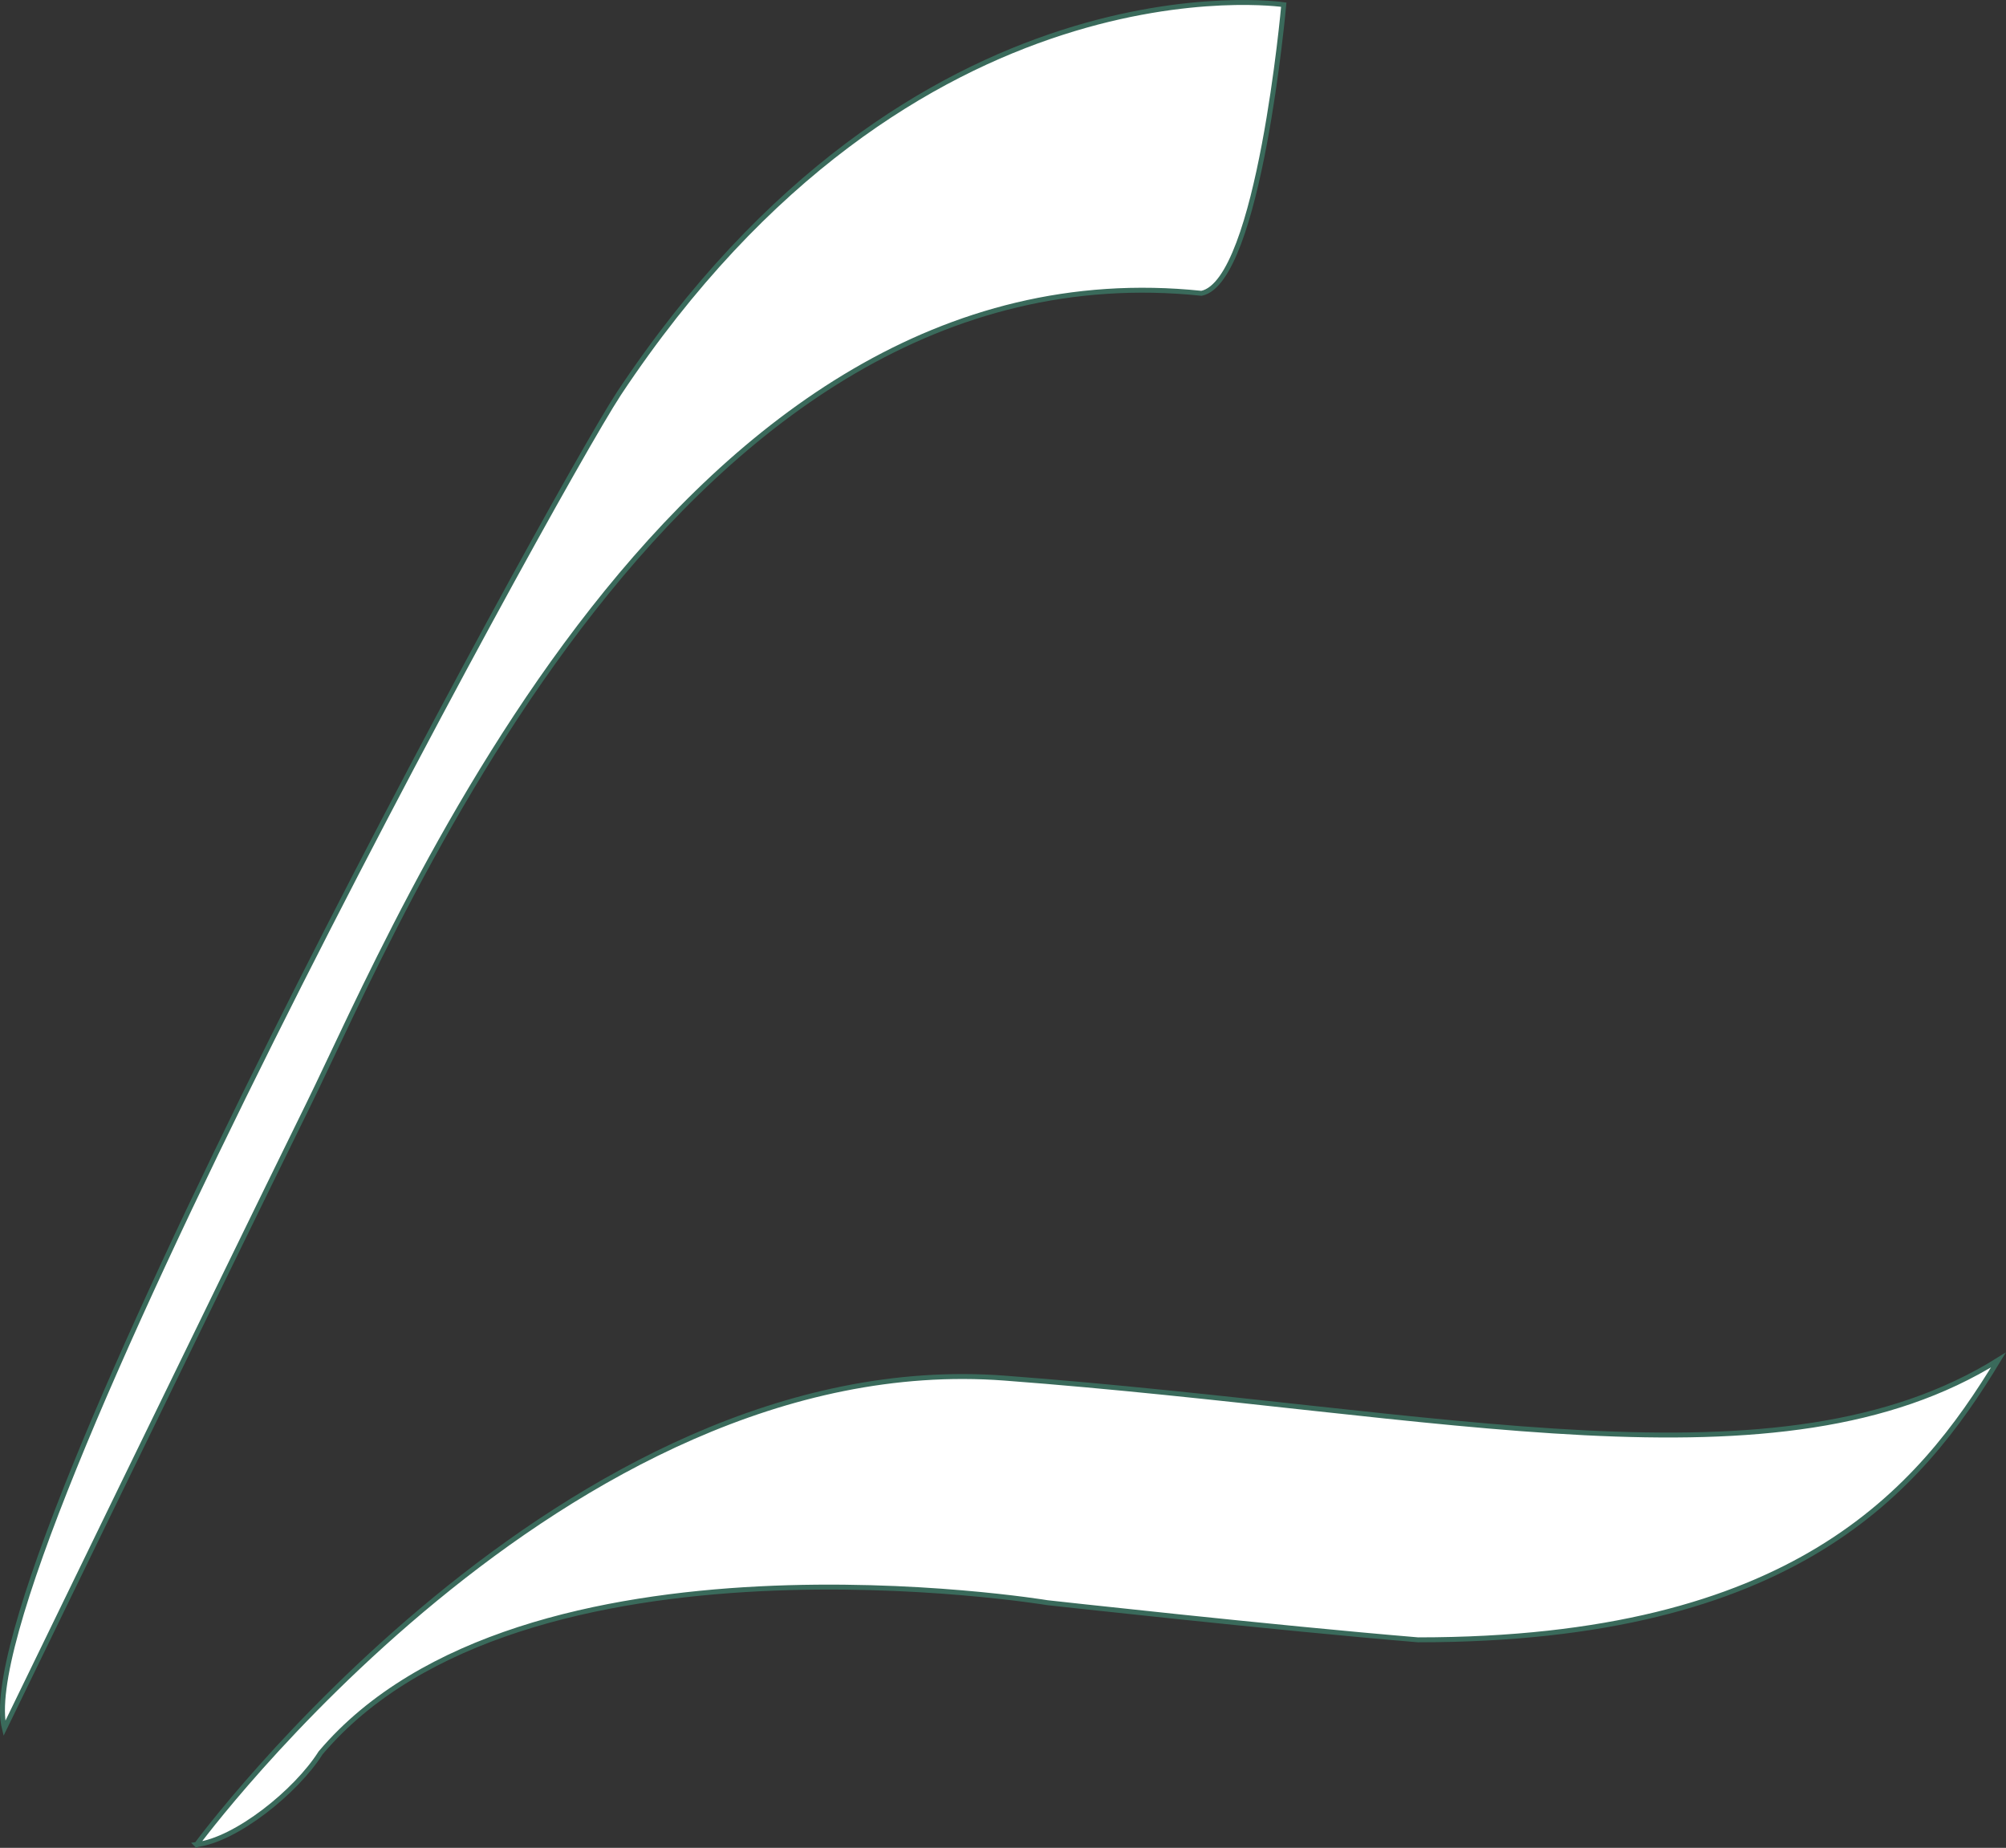
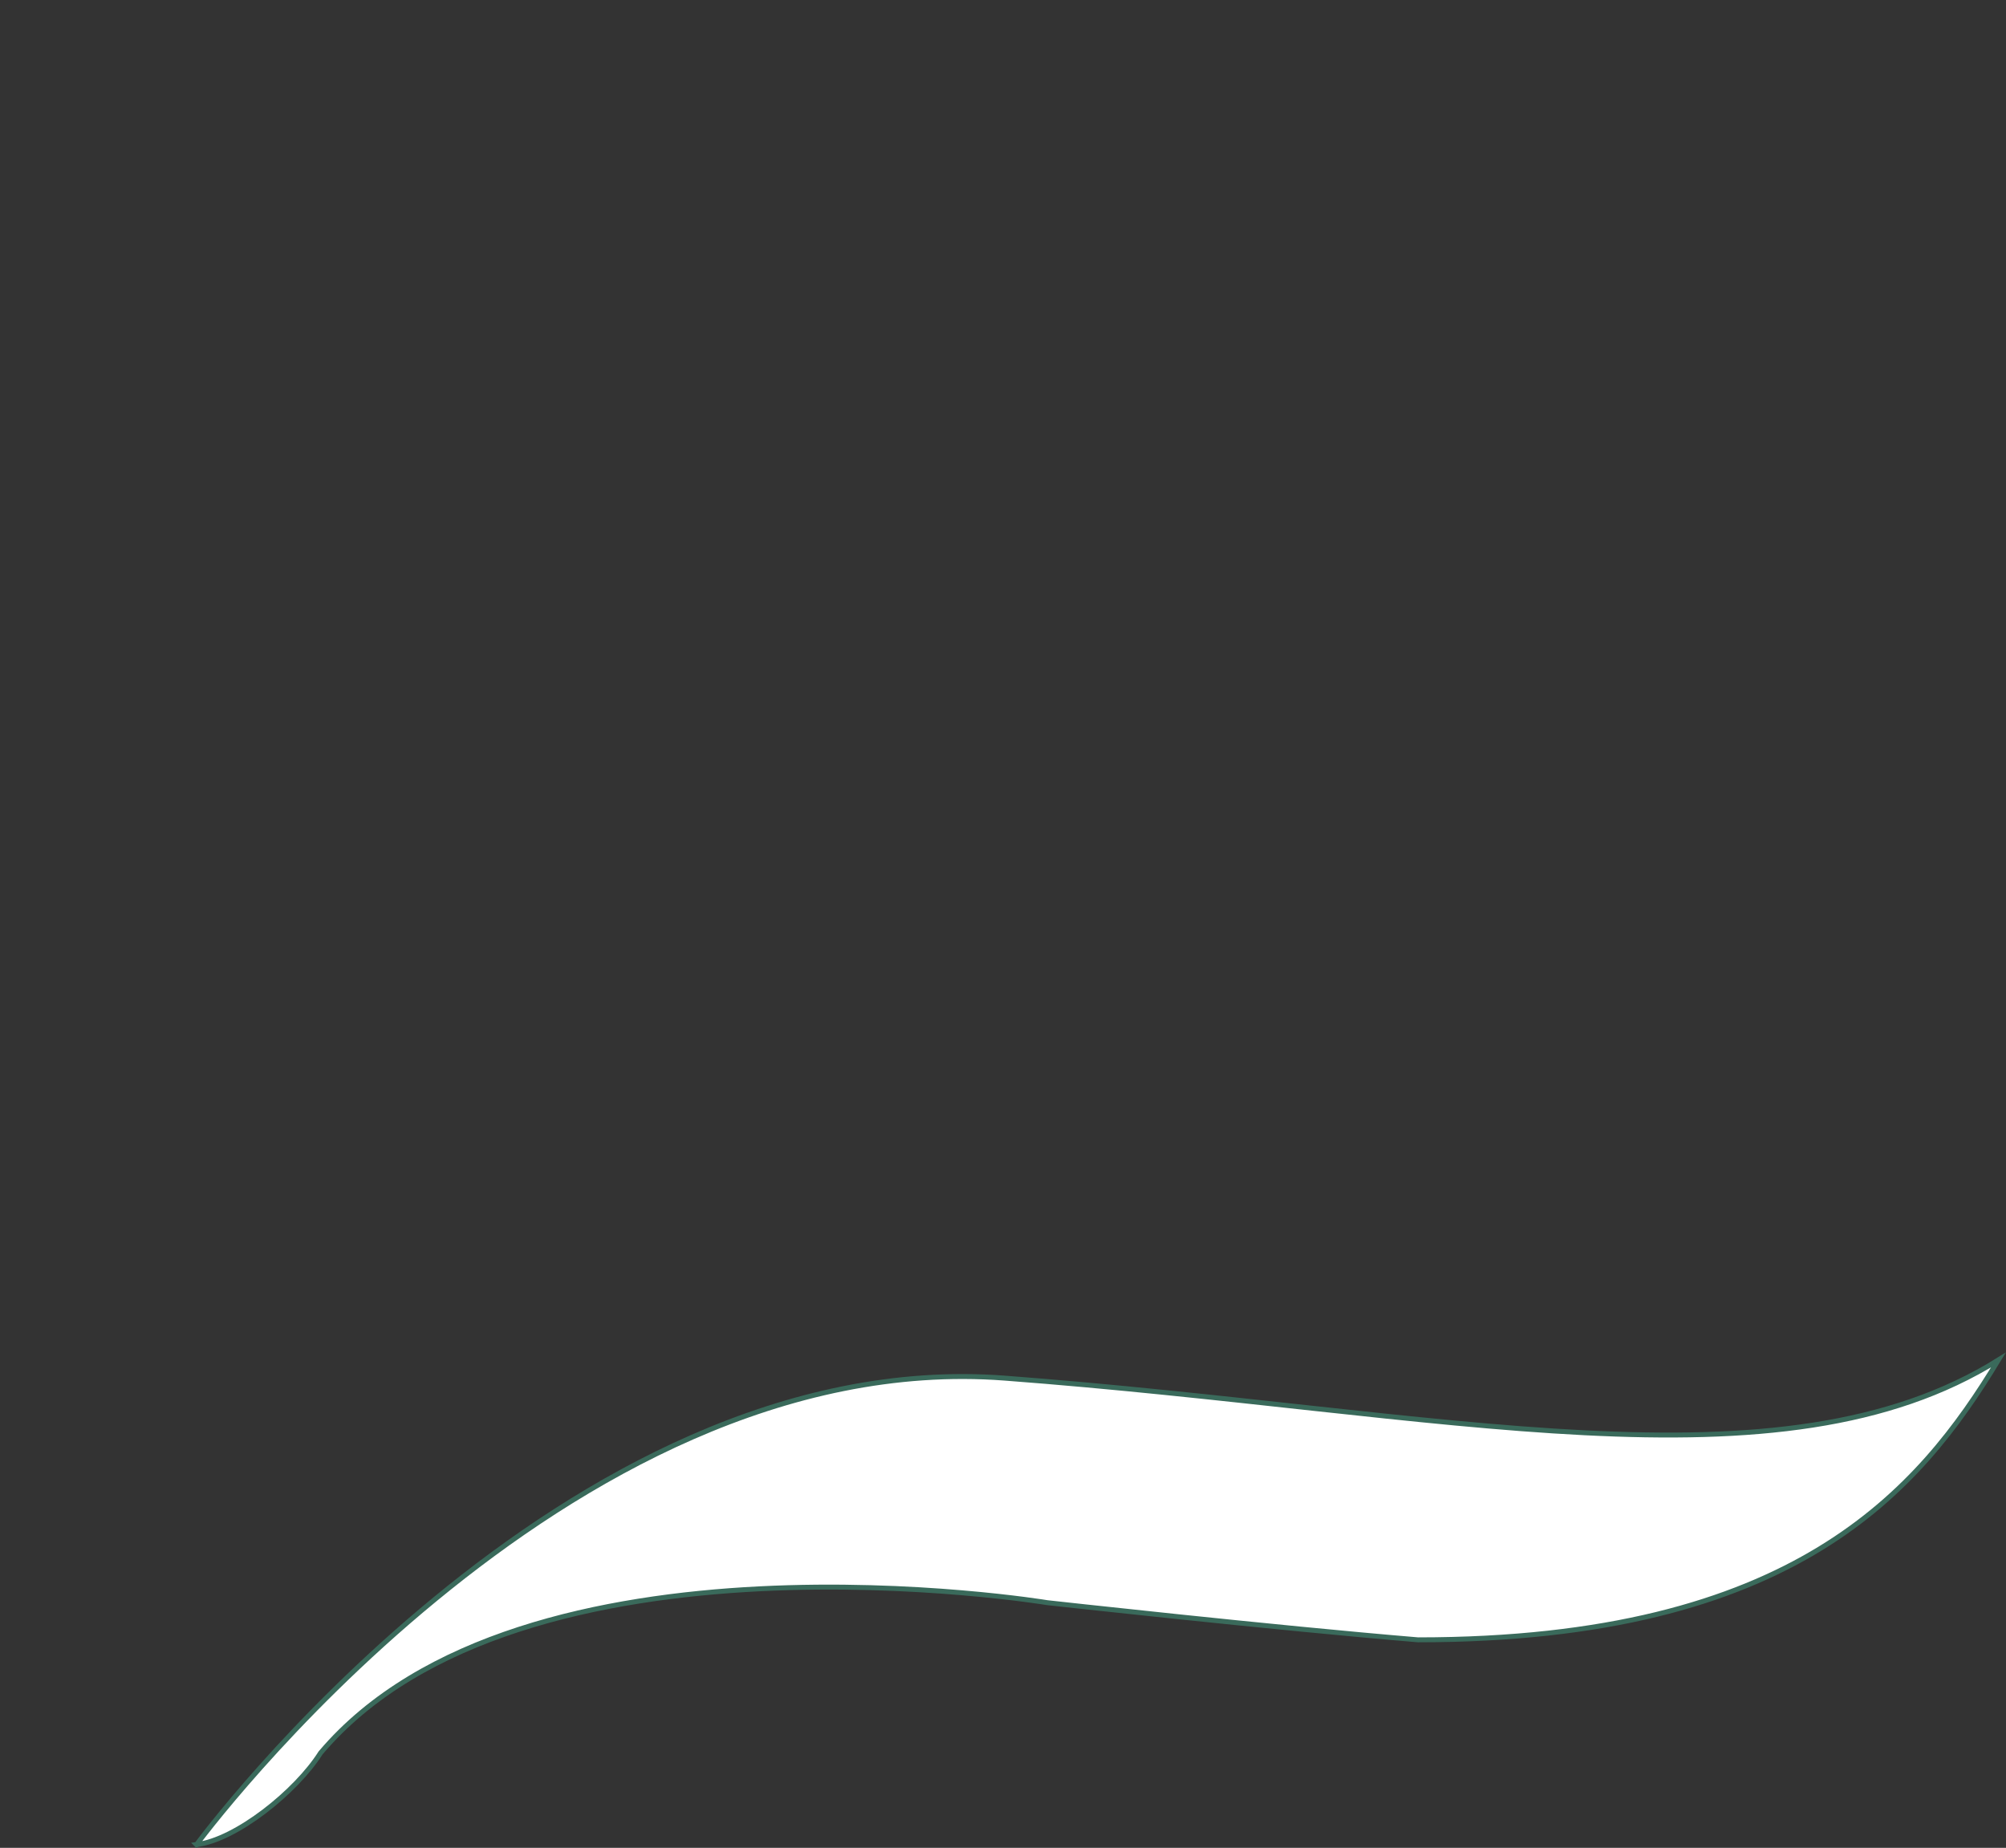
<svg xmlns="http://www.w3.org/2000/svg" viewBox="0 0 407.02 374.91">
  <rect x="0" y="0" width="407.02" height="374.91" fill="#333333" stroke="none" />
  <defs>
    <style>.d{fill:#fff;stroke:#3a6a5b;stroke-miterlimit:10;}</style>
  </defs>
  <g id="a" />
  <g id="b">
    <g id="c">
      <g>
        <path class="d" d="M39.87,374.27s74.6-101.39,163.96-94.66c89.36,6.74,157.22,24.06,201.66-3.69-16.04,26.47-41.39,56.79-117.76,56.79-29.04-2.41-75.24-7.54-75.24-7.54,0,0-106.69-17.65-147.44,30.48-4.97,7.86-17.17,17.65-25.19,18.61h0Z" />
-         <path class="d" d="M.89,350.69s43.16-88.88,61.61-126.42c18.45-37.54,75.24-175.83,181.29-164.76,11.71-2.41,16.69-58.56,16.69-58.56,0,0-75.08-11.23-134.92,78.93C111.91,100.74-7.13,318.6,.89,350.69Z" />
      </g>
    </g>
  </g>
</svg>